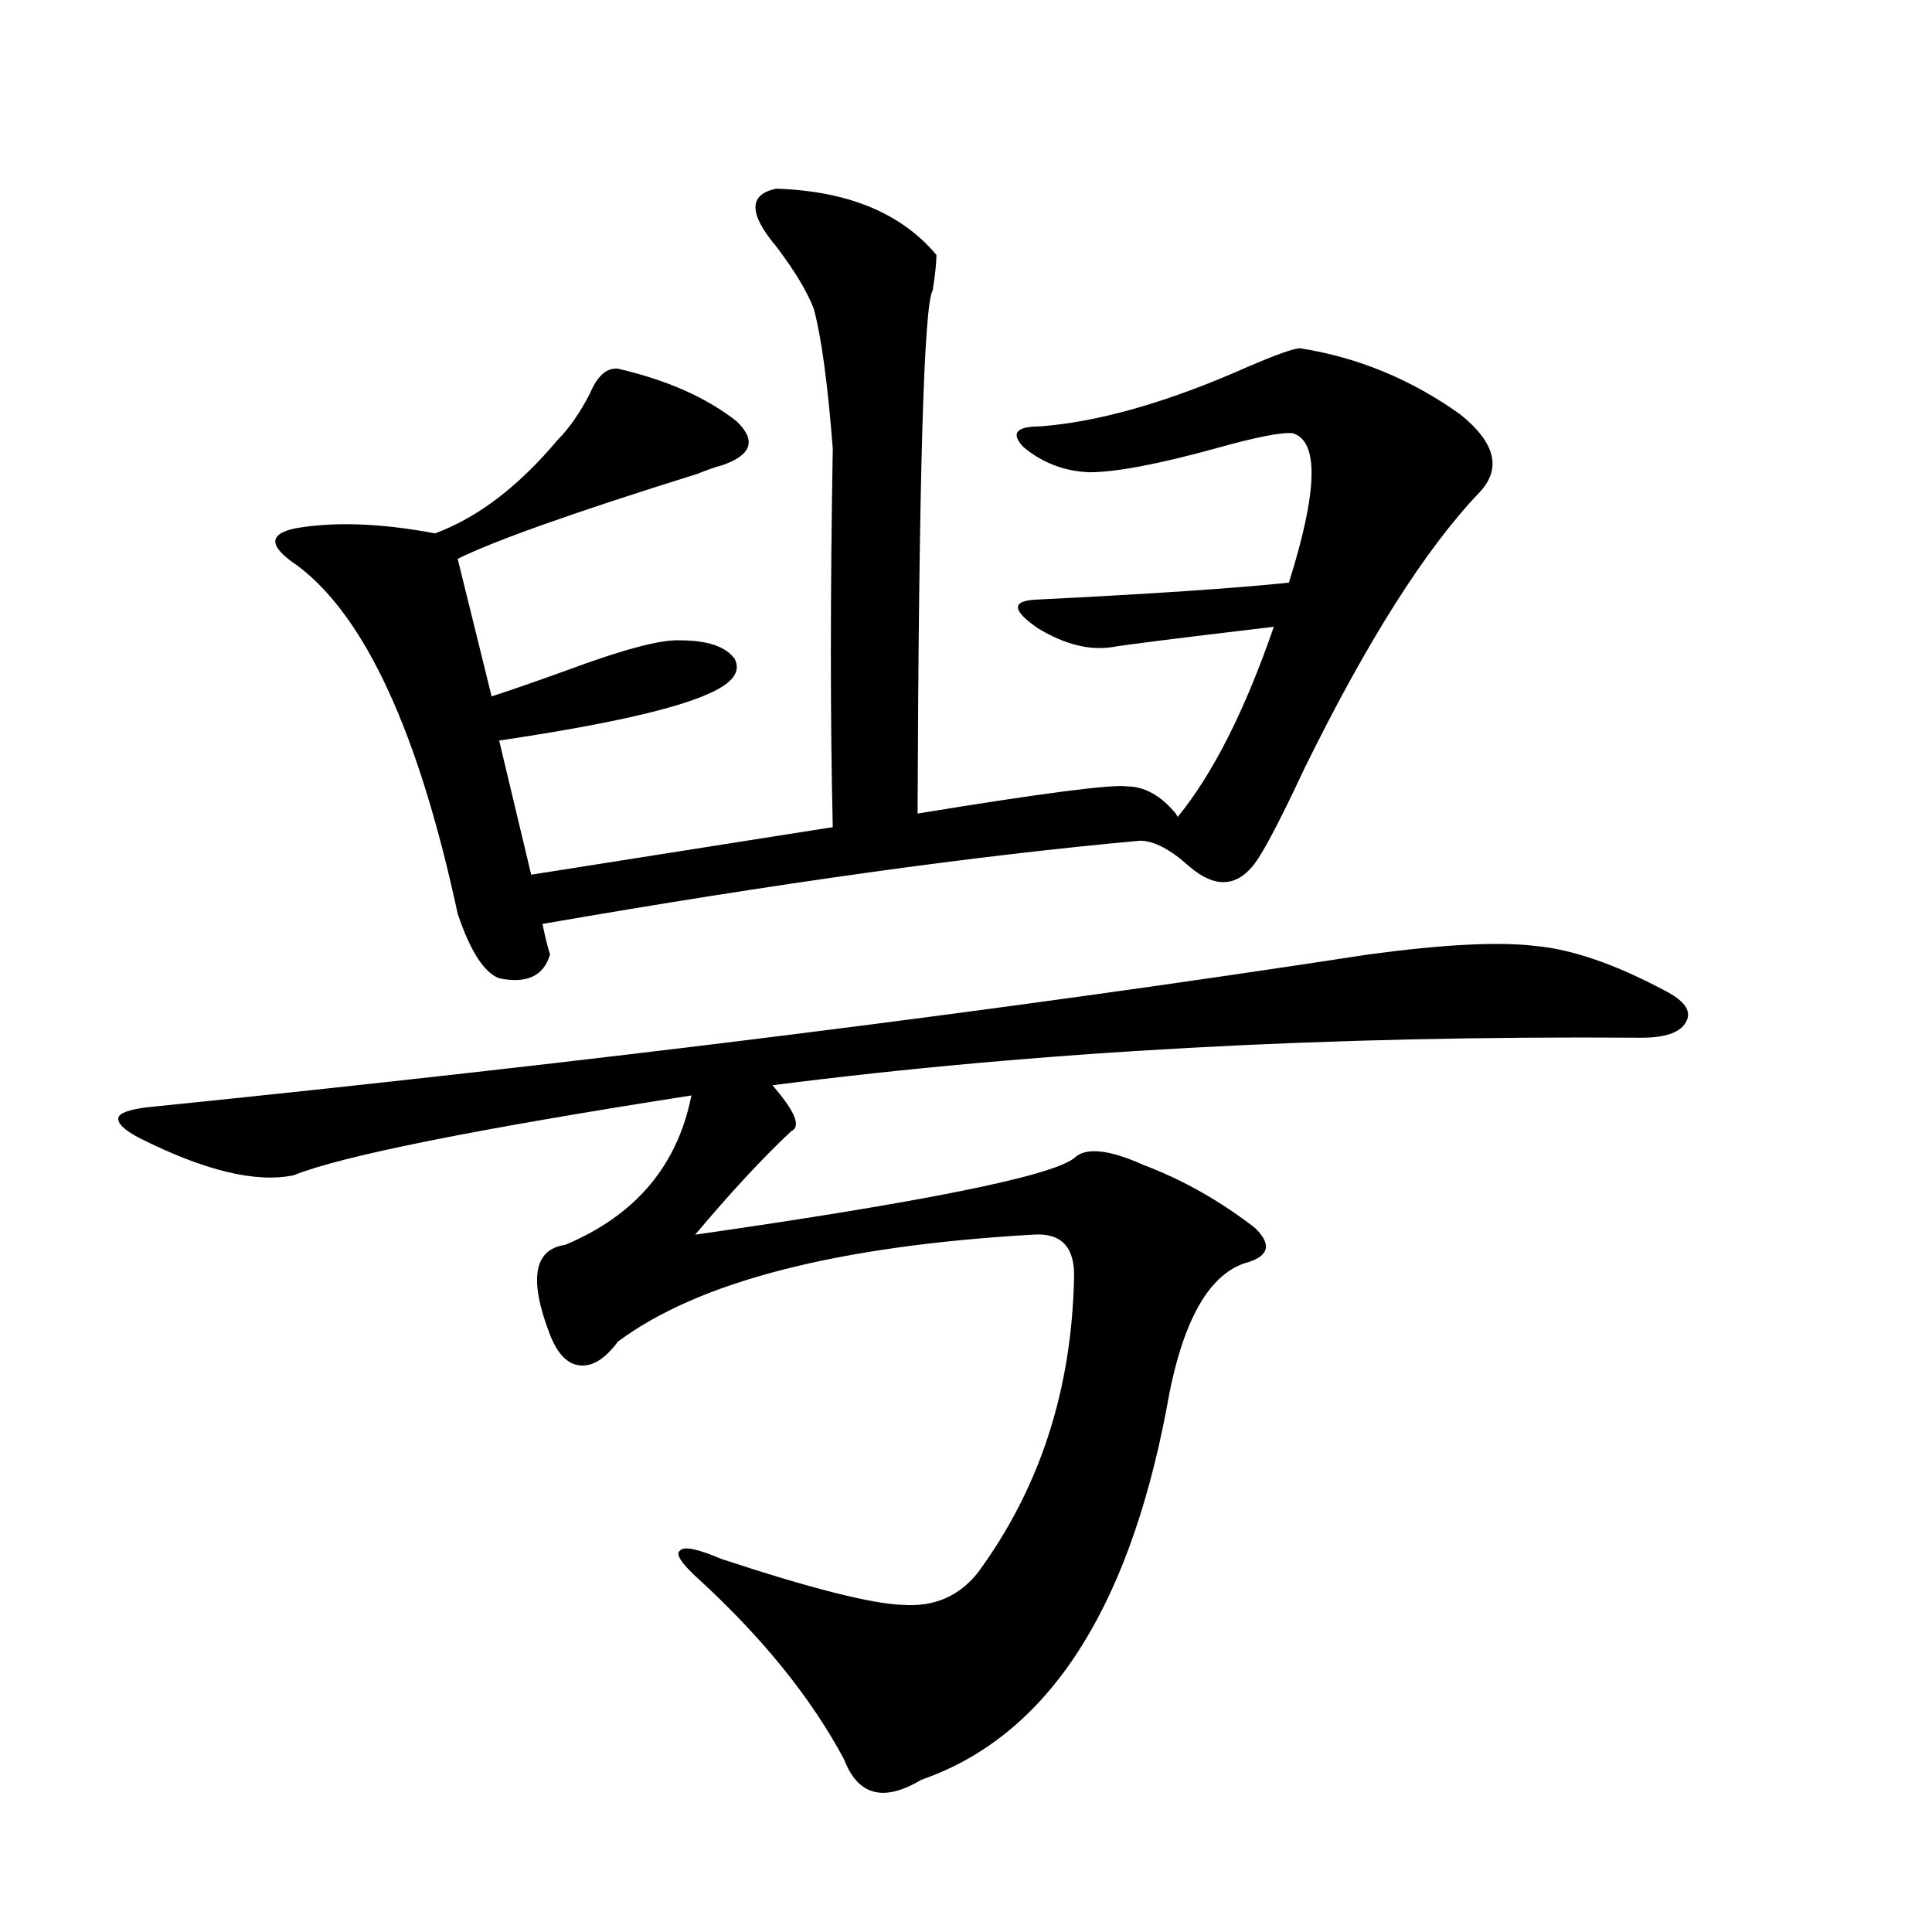
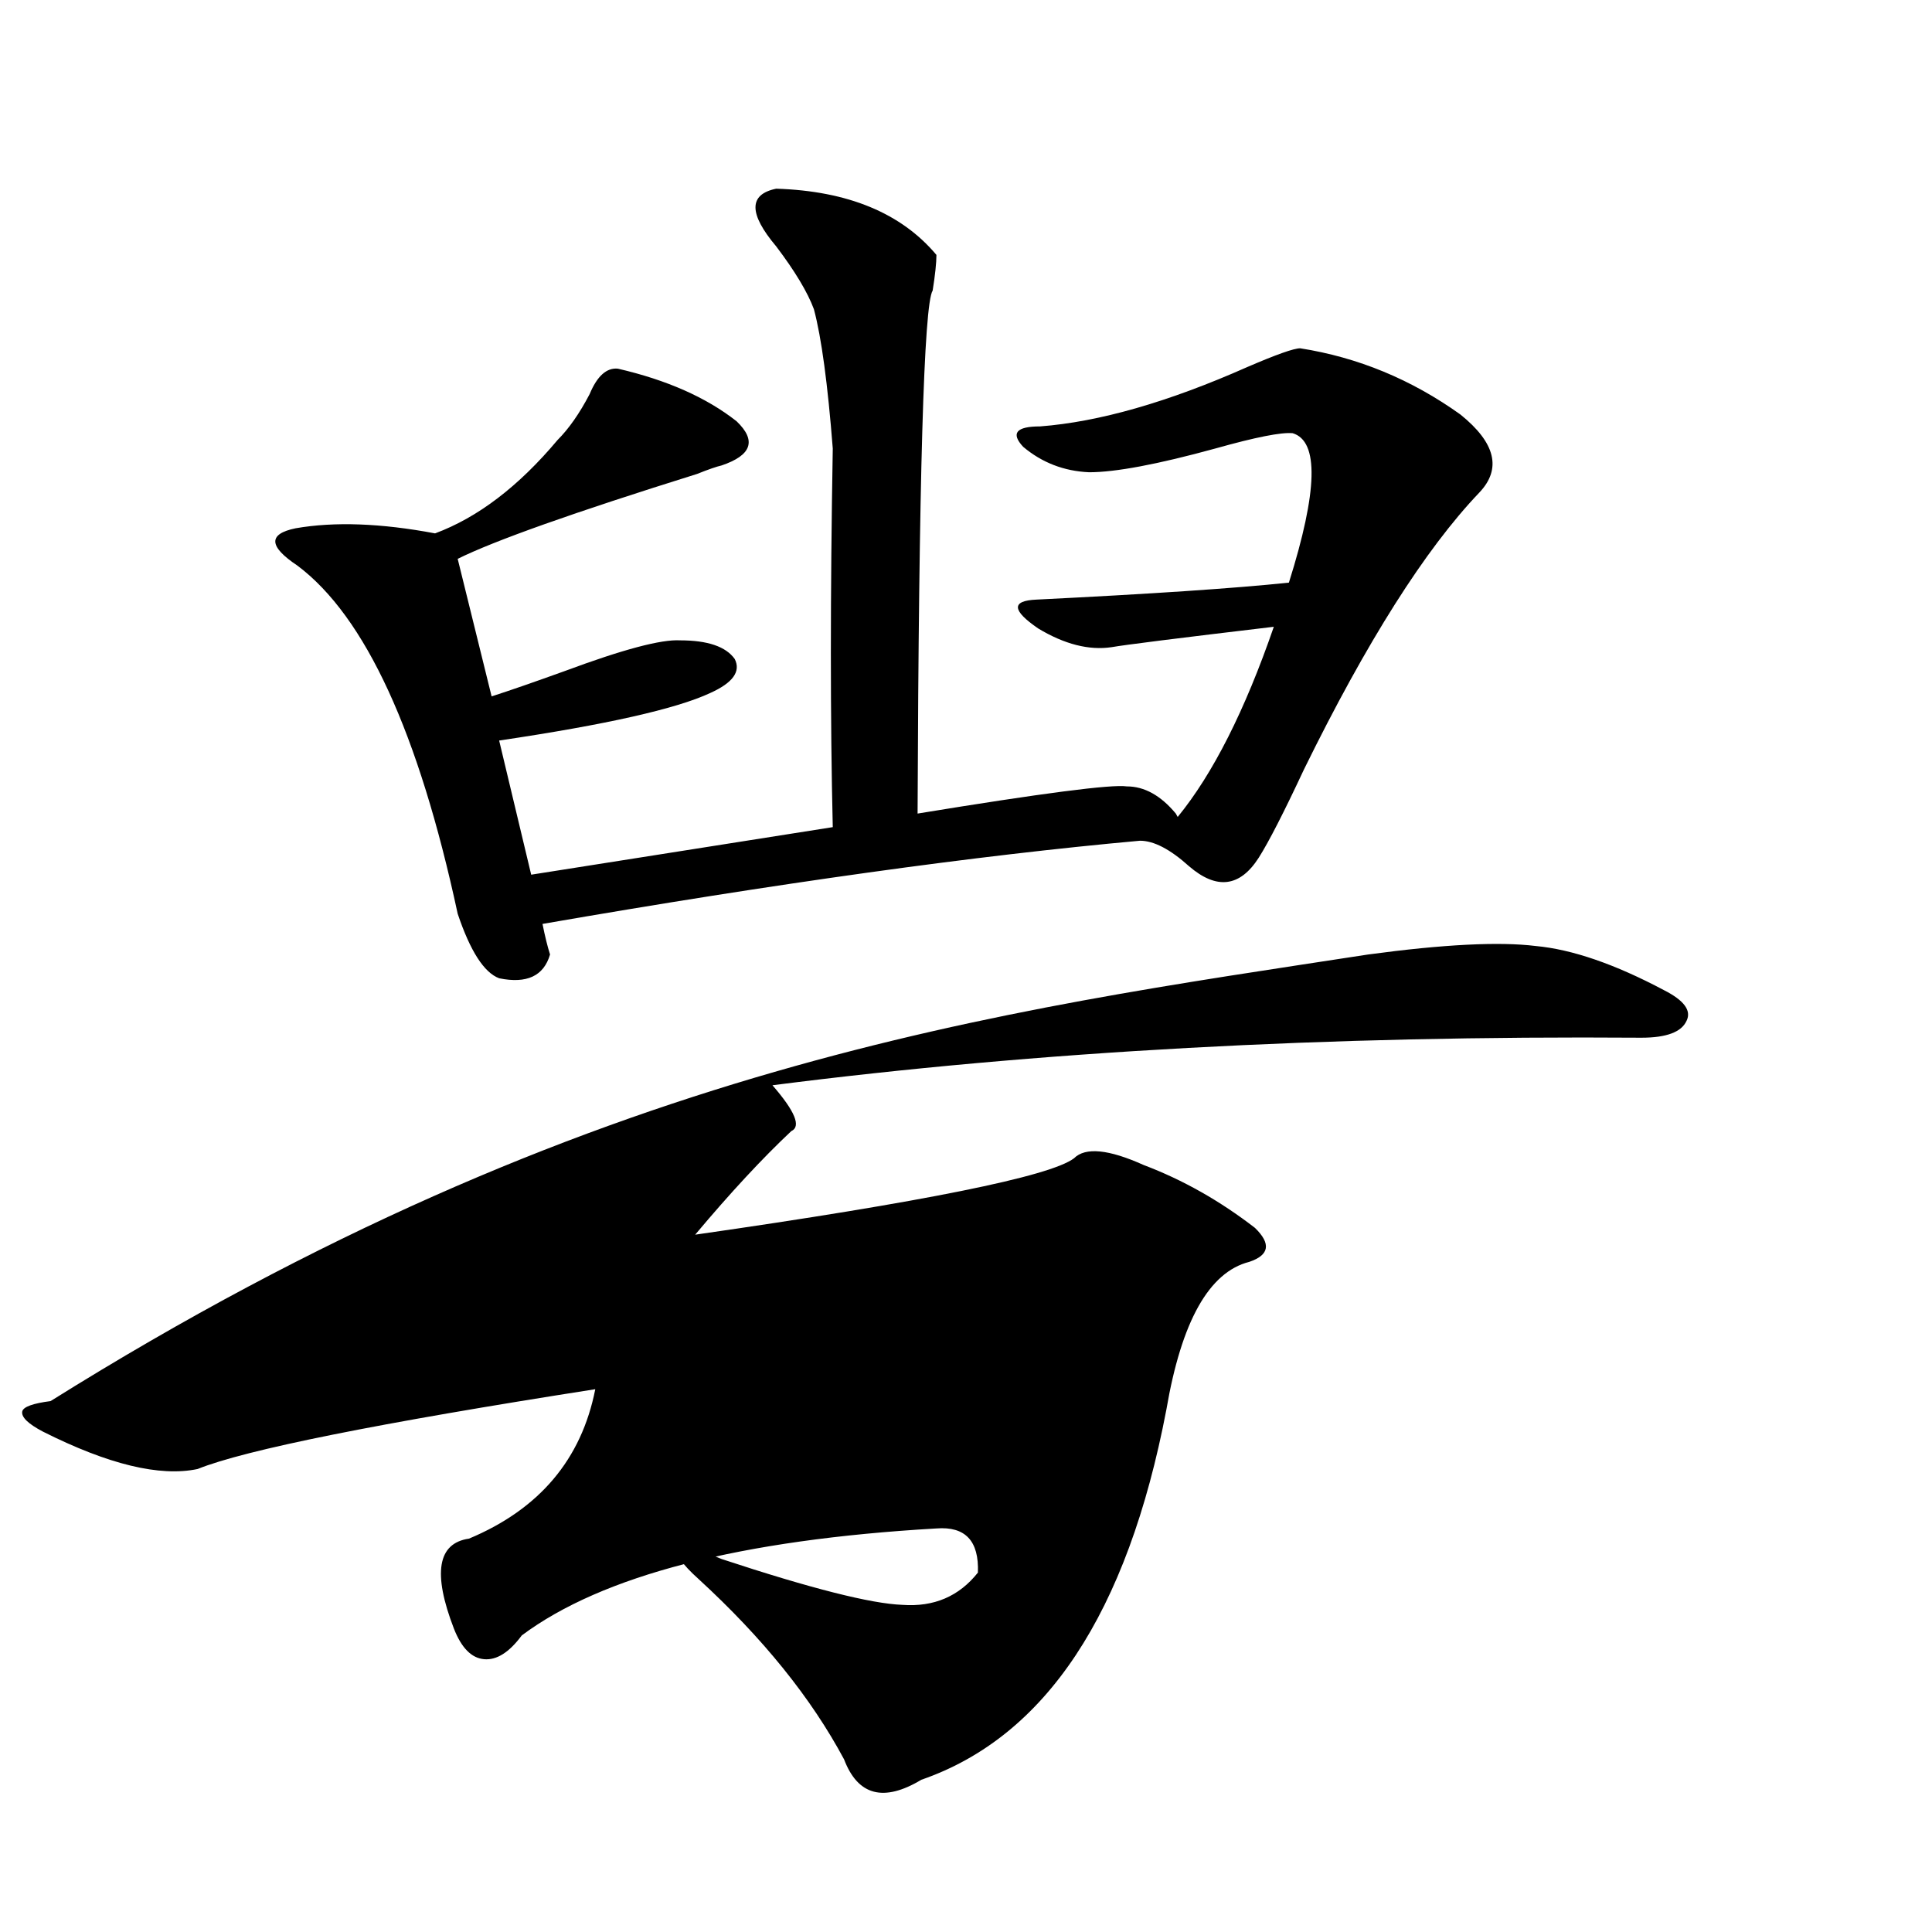
<svg xmlns="http://www.w3.org/2000/svg" version="1.1" id="图层_1" x="0px" y="0px" width="1000px" height="1000px" viewBox="0 0 1000 1000" enable-background="new 0 0 1000 1000" xml:space="preserve">
-   <path d="M708.104,494.051c39.023-5.273,67.956-6.729,86.827-4.395c18.856,1.758,40.975,9.38,66.34,22.852  c10.396,5.273,14.299,10.547,11.707,15.82c-2.606,5.864-10.411,8.789-23.414,8.789c-162.603-1.167-312.522,7.031-449.745,24.609  c11.707,13.485,14.954,21.396,9.756,23.73c-14.969,14.063-31.554,31.942-49.755,53.613c118.366-16.987,183.73-30.171,196.093-39.551  c5.854-5.851,17.881-4.683,36.097,3.516c20.152,7.622,39.344,18.457,57.56,32.52c8.445,8.212,7.47,14.063-2.927,17.578  c-20.822,5.273-35.121,30.762-42.926,76.465c-20.167,105.469-62.438,169.327-126.826,191.602  c-19.512,11.714-32.85,8.198-39.999-10.547c-16.92-31.641-41.95-62.704-75.12-93.164c-9.115-8.198-12.362-13.184-9.756-14.941  c1.951-2.335,9.101-0.879,21.463,4.395c46.173,15.229,77.392,23.14,93.656,23.73c16.25,1.167,29.268-4.395,39.023-16.699  c31.859-43.354,48.444-94.043,49.755-152.051c0.641-16.397-6.509-24.019-21.463-22.852  c-101.461,5.864-173.014,24.321-214.629,55.371c-6.509,8.789-13.018,12.896-19.512,12.305c-6.509-0.577-11.707-5.851-15.609-15.82  c-11.066-28.702-8.46-44.233,7.805-46.582c36.417-15.229,58.2-41.007,65.364-77.344c-112.527,17.578-181.139,31.353-205.849,41.309  c-19.512,4.106-46.188-2.335-79.998-19.336c-7.805-4.093-11.387-7.608-10.731-10.547c0.641-2.335,5.519-4.093,14.634-5.273  C306.804,549.724,517.53,523.356,708.104,494.051z M401.771,97.664c37.072,1.181,64.709,12.606,82.925,34.277  c0,4.106-0.655,10.259-1.951,18.457c-4.558,7.031-7.164,97.271-7.805,270.703c64.389-10.547,100.485-15.229,108.29-14.063  c9.101,0,17.561,4.696,25.365,14.063l0.976,1.758c18.201-22.261,34.786-55.069,49.755-98.438c-49.435,5.864-77.406,9.38-83.9,10.547  c-11.707,1.758-24.39-1.456-38.048-9.668c-13.658-9.366-13.993-14.351-0.976-14.941c59.176-2.925,102.757-5.851,130.729-8.789  c14.954-47.461,15.609-73.237,1.951-77.344c-5.854-0.577-19.191,2.06-39.999,7.91c-29.923,8.212-51.706,12.305-65.364,12.305  c-13.018-0.577-24.39-4.972-34.146-13.184c-6.509-7.031-3.582-10.547,8.78-10.547c30.563-2.335,66.34-12.593,107.314-30.762  c14.954-6.44,24.055-9.668,27.316-9.668c29.908,4.696,57.56,16.122,82.925,34.277c18.201,14.653,21.463,28.125,9.756,40.43  c-27.972,29.306-58.215,77.056-90.729,143.262c-10.411,22.274-18.216,37.505-23.414,45.703  c-9.756,15.243-21.798,16.699-36.097,4.395c-9.756-8.789-18.216-13.184-25.365-13.184c-84.556,7.622-187.647,21.973-309.261,43.066  c1.296,6.454,2.592,11.728,3.902,15.82c-3.262,11.138-12.042,15.243-26.341,12.305c-7.805-2.925-14.969-14.063-21.463-33.398  c-20.167-93.741-47.804-153.809-82.925-180.176c-14.969-9.956-15.289-16.397-0.976-19.336c20.152-3.516,44.222-2.637,72.193,2.637  c22.104-8.198,43.246-24.308,63.413-48.34c5.854-5.851,11.372-13.761,16.585-23.73c3.902-9.366,8.78-13.761,14.634-13.184  c25.365,5.864,45.853,14.941,61.462,27.246c10.396,9.97,7.805,17.578-7.805,22.852c-2.606,0.591-6.829,2.06-12.683,4.395  c-63.748,19.927-105.043,34.579-123.899,43.945l17.561,71.191c9.101-2.925,21.783-7.319,38.048-13.184  c29.908-11.124,49.755-16.397,59.511-15.82c14.299,0,23.734,3.228,28.292,9.668c3.247,6.454-0.976,12.305-12.683,17.578  c-17.561,8.212-53.992,16.411-109.266,24.609l16.585,69.434l156.094-24.609c-1.311-55.069-1.311-120.41,0-195.996  c-2.606-33.398-5.854-57.417-9.756-72.07c-3.262-8.789-9.756-19.624-19.512-32.52C387.457,110.56,387.457,100.603,401.771,97.664z" />
+   <path d="M708.104,494.051c39.023-5.273,67.956-6.729,86.827-4.395c18.856,1.758,40.975,9.38,66.34,22.852  c10.396,5.273,14.299,10.547,11.707,15.82c-2.606,5.864-10.411,8.789-23.414,8.789c-162.603-1.167-312.522,7.031-449.745,24.609  c11.707,13.485,14.954,21.396,9.756,23.73c-14.969,14.063-31.554,31.942-49.755,53.613c118.366-16.987,183.73-30.171,196.093-39.551  c5.854-5.851,17.881-4.683,36.097,3.516c20.152,7.622,39.344,18.457,57.56,32.52c8.445,8.212,7.47,14.063-2.927,17.578  c-20.822,5.273-35.121,30.762-42.926,76.465c-20.167,105.469-62.438,169.327-126.826,191.602  c-19.512,11.714-32.85,8.198-39.999-10.547c-16.92-31.641-41.95-62.704-75.12-93.164c-9.115-8.198-12.362-13.184-9.756-14.941  c1.951-2.335,9.101-0.879,21.463,4.395c46.173,15.229,77.392,23.14,93.656,23.73c16.25,1.167,29.268-4.395,39.023-16.699  c0.641-16.397-6.509-24.019-21.463-22.852  c-101.461,5.864-173.014,24.321-214.629,55.371c-6.509,8.789-13.018,12.896-19.512,12.305c-6.509-0.577-11.707-5.851-15.609-15.82  c-11.066-28.702-8.46-44.233,7.805-46.582c36.417-15.229,58.2-41.007,65.364-77.344c-112.527,17.578-181.139,31.353-205.849,41.309  c-19.512,4.106-46.188-2.335-79.998-19.336c-7.805-4.093-11.387-7.608-10.731-10.547c0.641-2.335,5.519-4.093,14.634-5.273  C306.804,549.724,517.53,523.356,708.104,494.051z M401.771,97.664c37.072,1.181,64.709,12.606,82.925,34.277  c0,4.106-0.655,10.259-1.951,18.457c-4.558,7.031-7.164,97.271-7.805,270.703c64.389-10.547,100.485-15.229,108.29-14.063  c9.101,0,17.561,4.696,25.365,14.063l0.976,1.758c18.201-22.261,34.786-55.069,49.755-98.438c-49.435,5.864-77.406,9.38-83.9,10.547  c-11.707,1.758-24.39-1.456-38.048-9.668c-13.658-9.366-13.993-14.351-0.976-14.941c59.176-2.925,102.757-5.851,130.729-8.789  c14.954-47.461,15.609-73.237,1.951-77.344c-5.854-0.577-19.191,2.06-39.999,7.91c-29.923,8.212-51.706,12.305-65.364,12.305  c-13.018-0.577-24.39-4.972-34.146-13.184c-6.509-7.031-3.582-10.547,8.78-10.547c30.563-2.335,66.34-12.593,107.314-30.762  c14.954-6.44,24.055-9.668,27.316-9.668c29.908,4.696,57.56,16.122,82.925,34.277c18.201,14.653,21.463,28.125,9.756,40.43  c-27.972,29.306-58.215,77.056-90.729,143.262c-10.411,22.274-18.216,37.505-23.414,45.703  c-9.756,15.243-21.798,16.699-36.097,4.395c-9.756-8.789-18.216-13.184-25.365-13.184c-84.556,7.622-187.647,21.973-309.261,43.066  c1.296,6.454,2.592,11.728,3.902,15.82c-3.262,11.138-12.042,15.243-26.341,12.305c-7.805-2.925-14.969-14.063-21.463-33.398  c-20.167-93.741-47.804-153.809-82.925-180.176c-14.969-9.956-15.289-16.397-0.976-19.336c20.152-3.516,44.222-2.637,72.193,2.637  c22.104-8.198,43.246-24.308,63.413-48.34c5.854-5.851,11.372-13.761,16.585-23.73c3.902-9.366,8.78-13.761,14.634-13.184  c25.365,5.864,45.853,14.941,61.462,27.246c10.396,9.97,7.805,17.578-7.805,22.852c-2.606,0.591-6.829,2.06-12.683,4.395  c-63.748,19.927-105.043,34.579-123.899,43.945l17.561,71.191c9.101-2.925,21.783-7.319,38.048-13.184  c29.908-11.124,49.755-16.397,59.511-15.82c14.299,0,23.734,3.228,28.292,9.668c3.247,6.454-0.976,12.305-12.683,17.578  c-17.561,8.212-53.992,16.411-109.266,24.609l16.585,69.434l156.094-24.609c-1.311-55.069-1.311-120.41,0-195.996  c-2.606-33.398-5.854-57.417-9.756-72.07c-3.262-8.789-9.756-19.624-19.512-32.52C387.457,110.56,387.457,100.603,401.771,97.664z" />
</svg>